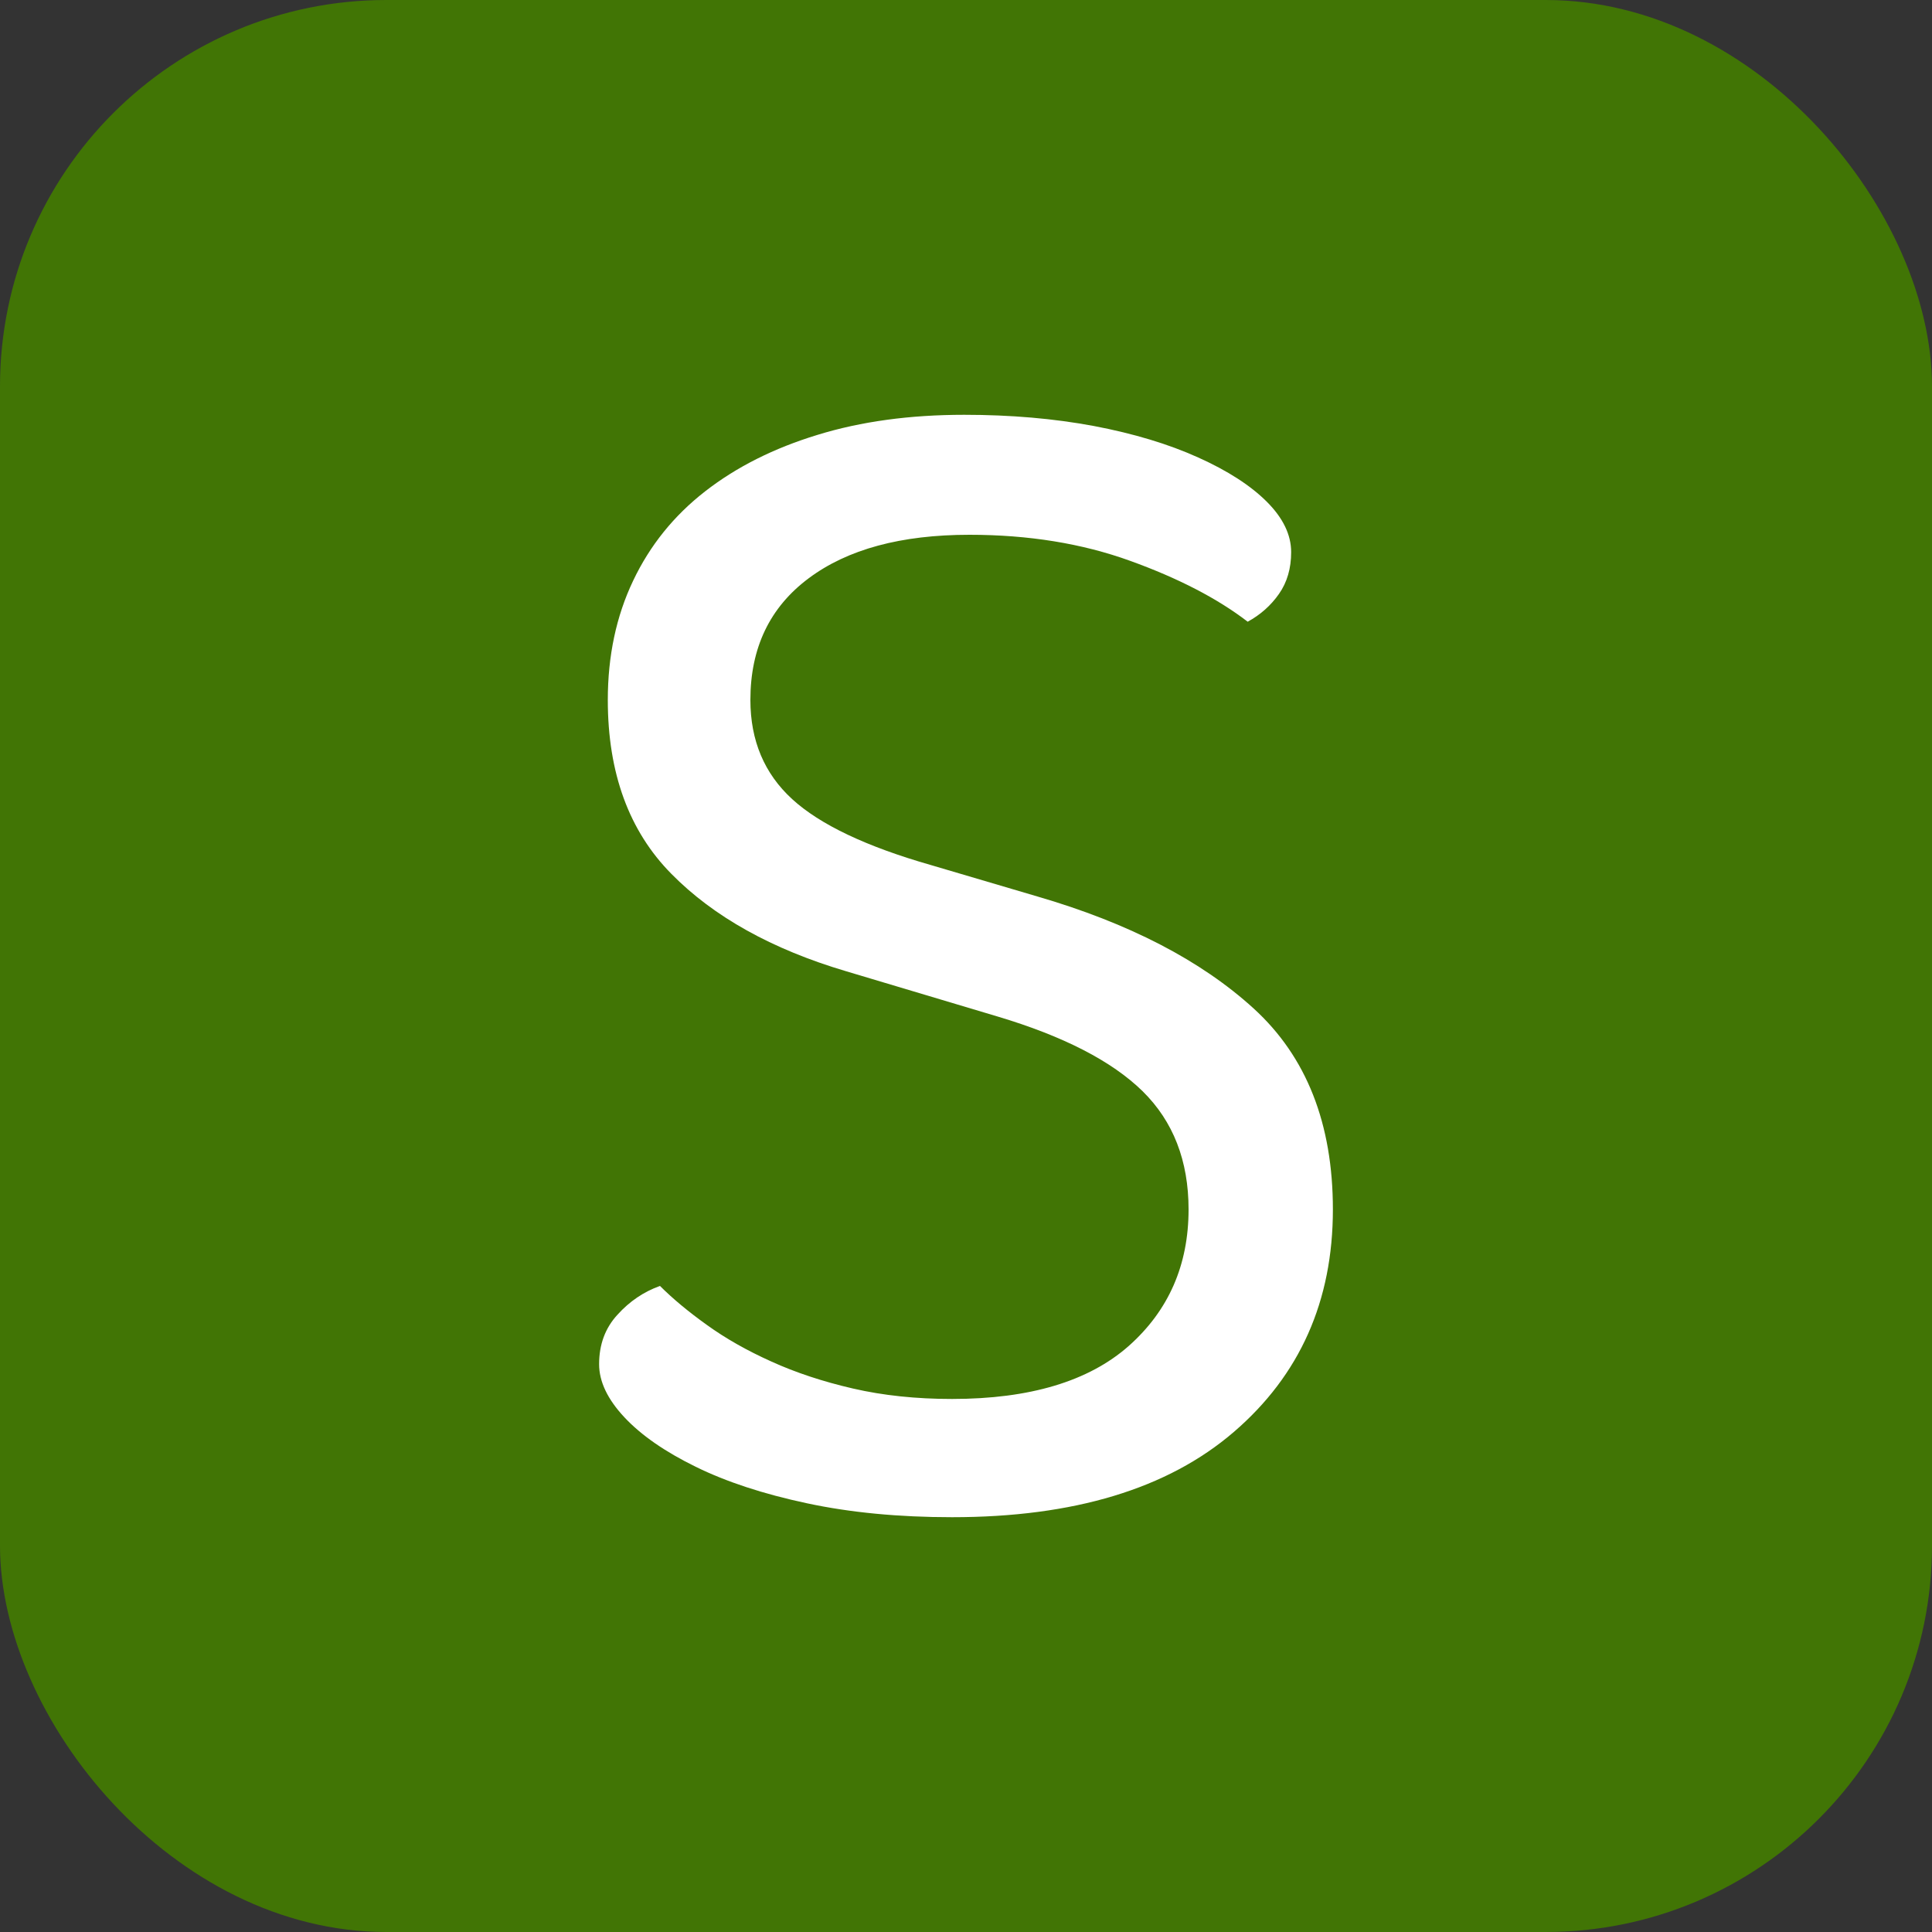
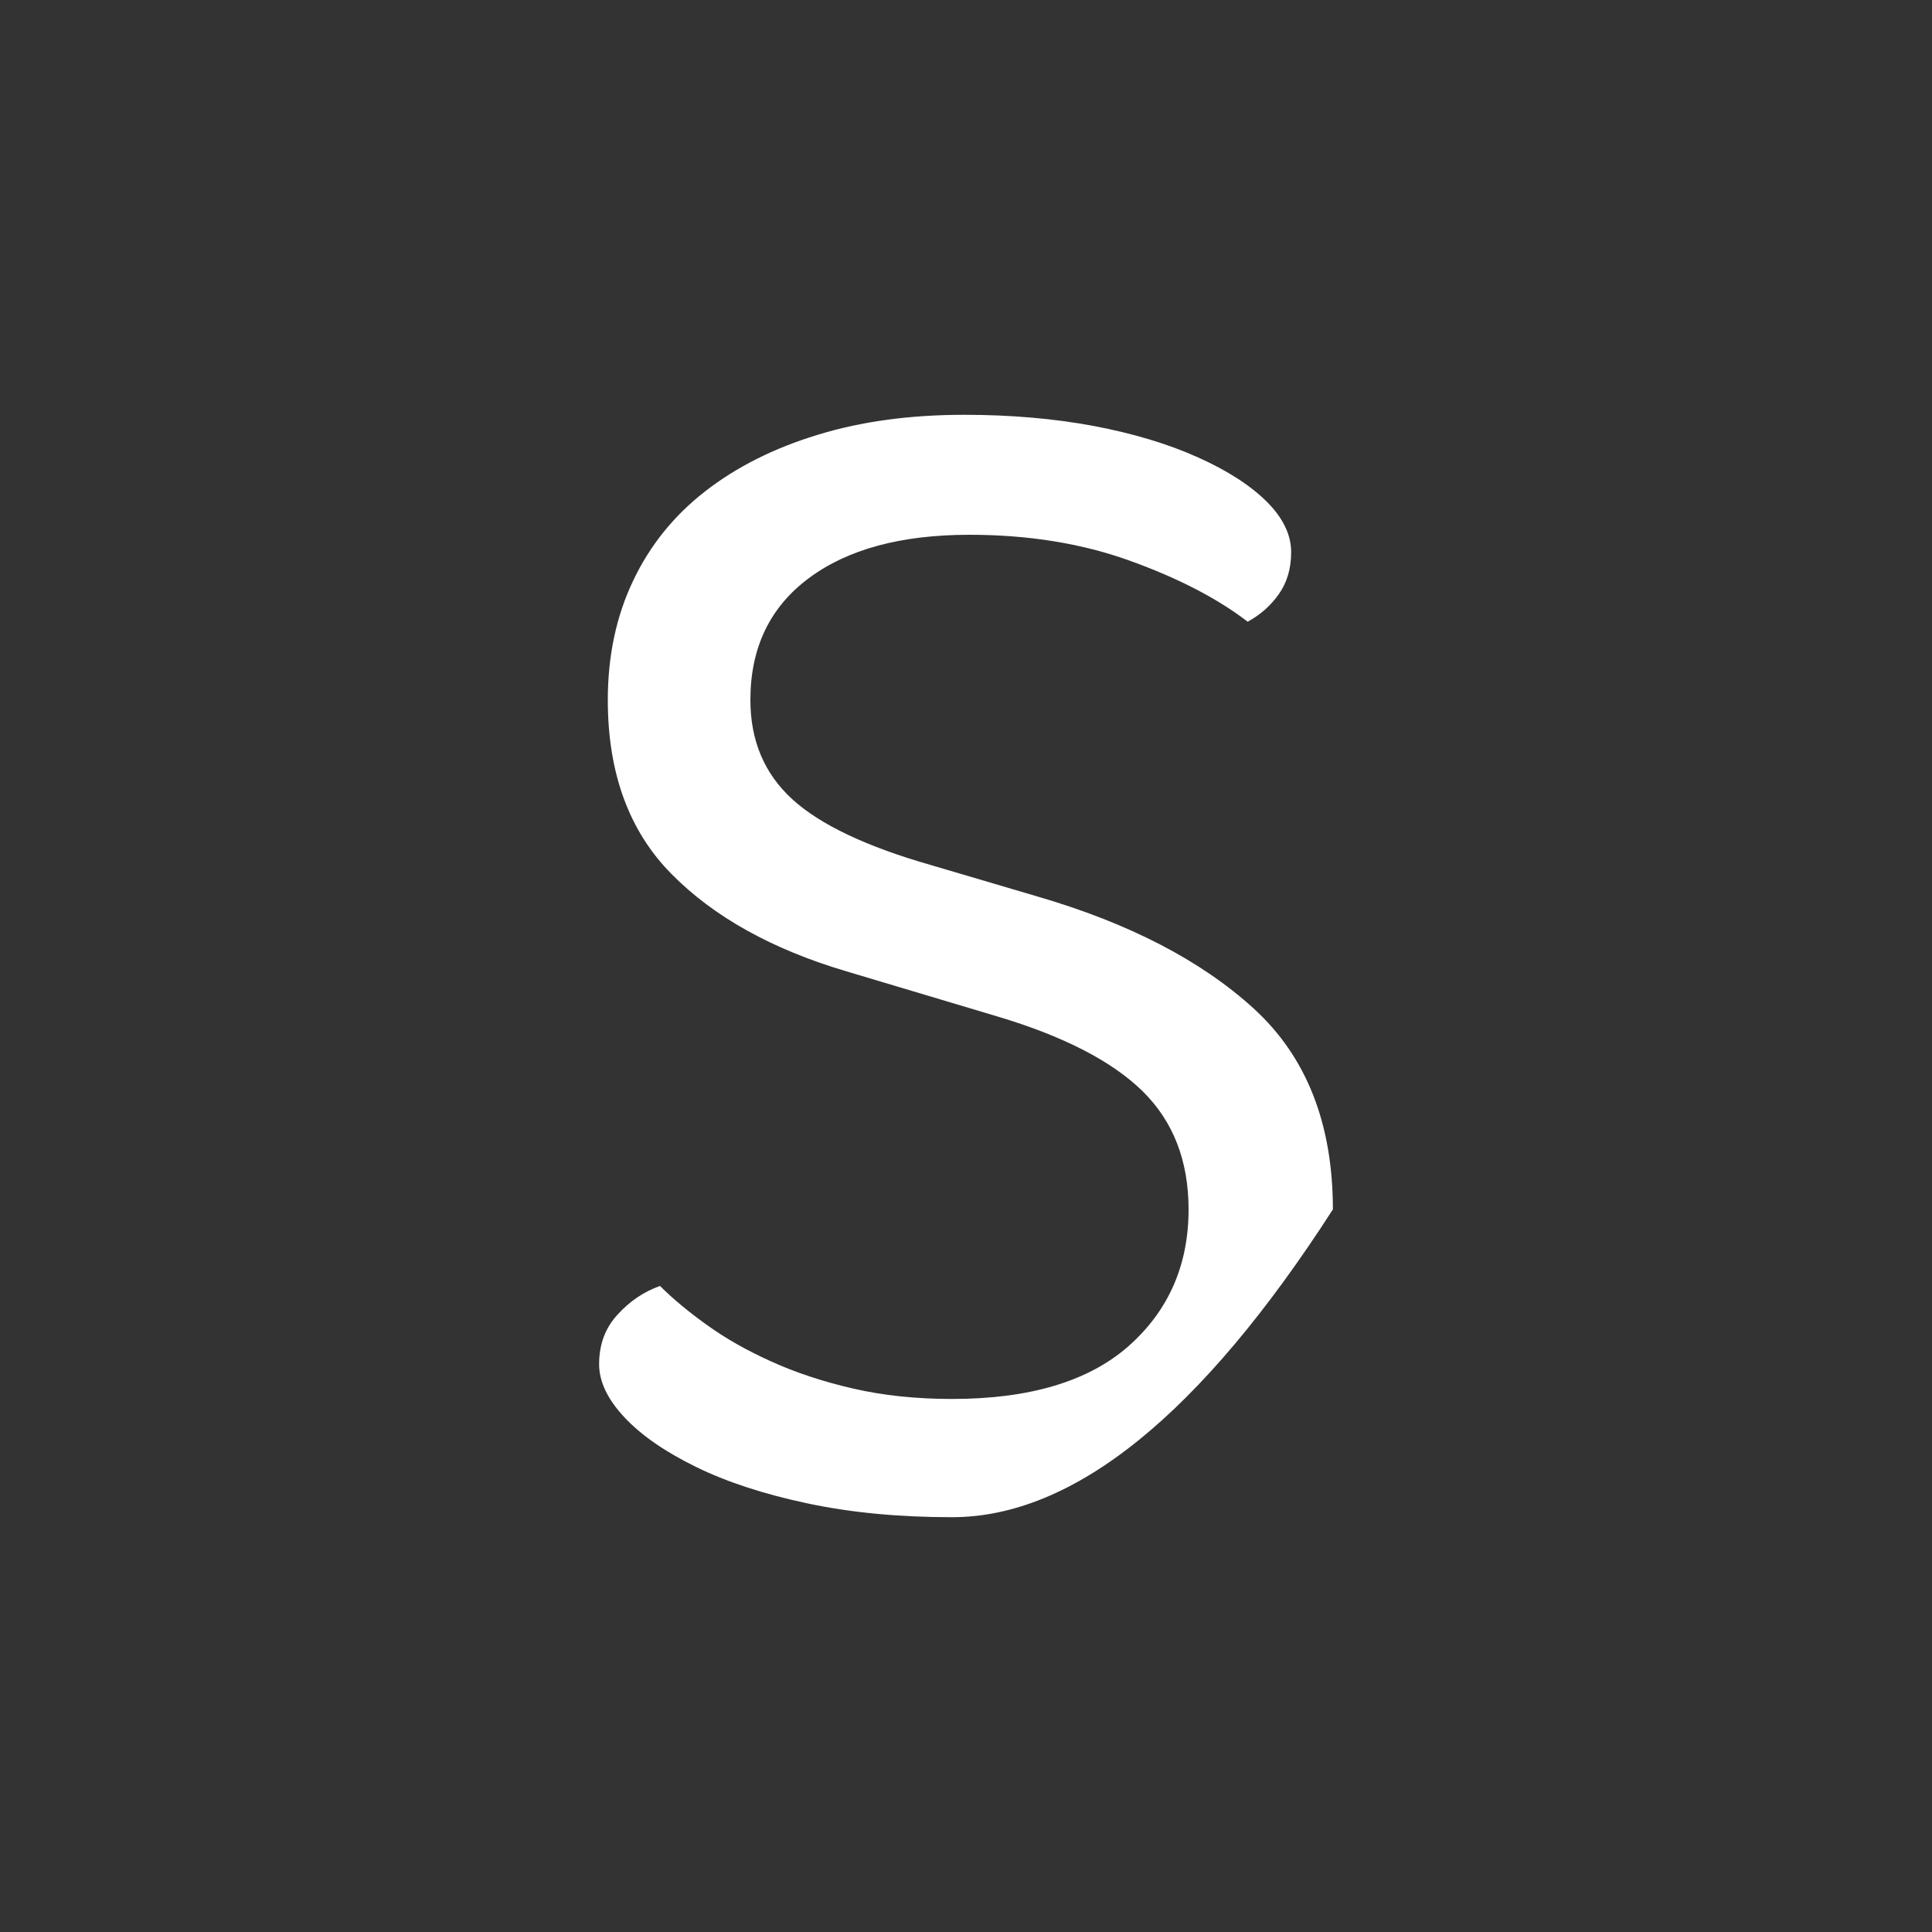
<svg xmlns="http://www.w3.org/2000/svg" width="256" height="256" viewBox="0 0 100 100">
  <rect x="0" y="0" width="100" height="100" fill="#333333" stroke="none" />
-   <rect width="100" height="100" rx="20" fill="#417505" />
-   <path fill="#fff" d="M49.28 72.41L49.28 72.41Q55.31 72.41 58.42 69.67Q61.52 66.92 61.52 62.60L61.52 62.60Q61.52 58.82 59.14 56.48Q56.75 54.14 51.62 52.61L51.62 52.61L43.79 50.27Q38.03 48.56 34.75 45.23Q31.46 41.90 31.46 36.23L31.46 36.23Q31.46 32.81 32.77 30.06Q34.07 27.32 36.50 25.43Q38.93 23.54 42.31 22.51Q45.68 21.47 49.91 21.47L49.91 21.47Q53.51 21.47 56.62 22.05Q59.72 22.64 62.02 23.68Q64.31 24.71 65.57 25.97Q66.83 27.23 66.83 28.58L66.83 28.58Q66.83 29.84 66.20 30.74Q65.57 31.64 64.58 32.18L64.58 32.18Q62.24 30.38 58.50 29.03Q54.77 27.68 50.18 27.68L50.18 27.68Q44.87 27.68 41.86 29.93Q38.84 32.18 38.84 36.23L38.84 36.23Q38.84 39.38 41 41.36Q43.16 43.34 48.20 44.78L48.20 44.78L53.69 46.40Q60.80 48.47 64.89 52.20Q68.99 55.94 68.99 62.60L68.99 62.60Q68.99 69.71 63.86 74.12Q58.73 78.53 49.28 78.53L49.28 78.53Q45.14 78.53 41.77 77.81Q38.39 77.09 36.01 75.92Q33.62 74.75 32.32 73.36Q31.01 71.96 31.01 70.61L31.01 70.61Q31.01 69.08 31.96 68.05Q32.90 67.01 34.16 66.56L34.16 66.56Q35.15 67.55 36.59 68.58Q38.03 69.62 39.92 70.47Q41.81 71.33 44.15 71.87Q46.49 72.41 49.28 72.41Z" />
+   <path fill="#fff" d="M49.28 72.41L49.28 72.41Q55.31 72.41 58.42 69.67Q61.52 66.92 61.52 62.60L61.52 62.60Q61.52 58.82 59.14 56.48Q56.75 54.14 51.62 52.61L51.62 52.61L43.79 50.27Q38.03 48.56 34.75 45.23Q31.46 41.90 31.46 36.23L31.46 36.23Q31.46 32.81 32.77 30.06Q34.07 27.32 36.50 25.43Q38.93 23.54 42.31 22.51Q45.68 21.47 49.91 21.47L49.91 21.47Q53.51 21.47 56.62 22.05Q59.72 22.64 62.02 23.68Q64.31 24.71 65.57 25.97Q66.83 27.23 66.83 28.58L66.83 28.58Q66.83 29.84 66.20 30.74Q65.57 31.64 64.58 32.18L64.58 32.18Q62.24 30.38 58.50 29.03Q54.77 27.68 50.18 27.68L50.18 27.68Q44.87 27.68 41.86 29.93Q38.84 32.18 38.84 36.23L38.84 36.23Q38.84 39.38 41 41.36Q43.16 43.34 48.20 44.78L48.20 44.78L53.69 46.40Q60.80 48.47 64.89 52.20Q68.99 55.94 68.99 62.60L68.99 62.60Q58.73 78.53 49.28 78.53L49.28 78.53Q45.14 78.53 41.77 77.81Q38.39 77.09 36.01 75.92Q33.62 74.75 32.32 73.36Q31.01 71.96 31.01 70.61L31.01 70.61Q31.01 69.08 31.96 68.05Q32.90 67.01 34.16 66.56L34.16 66.56Q35.15 67.55 36.59 68.58Q38.03 69.62 39.92 70.47Q41.81 71.33 44.15 71.87Q46.49 72.41 49.28 72.41Z" />
</svg>